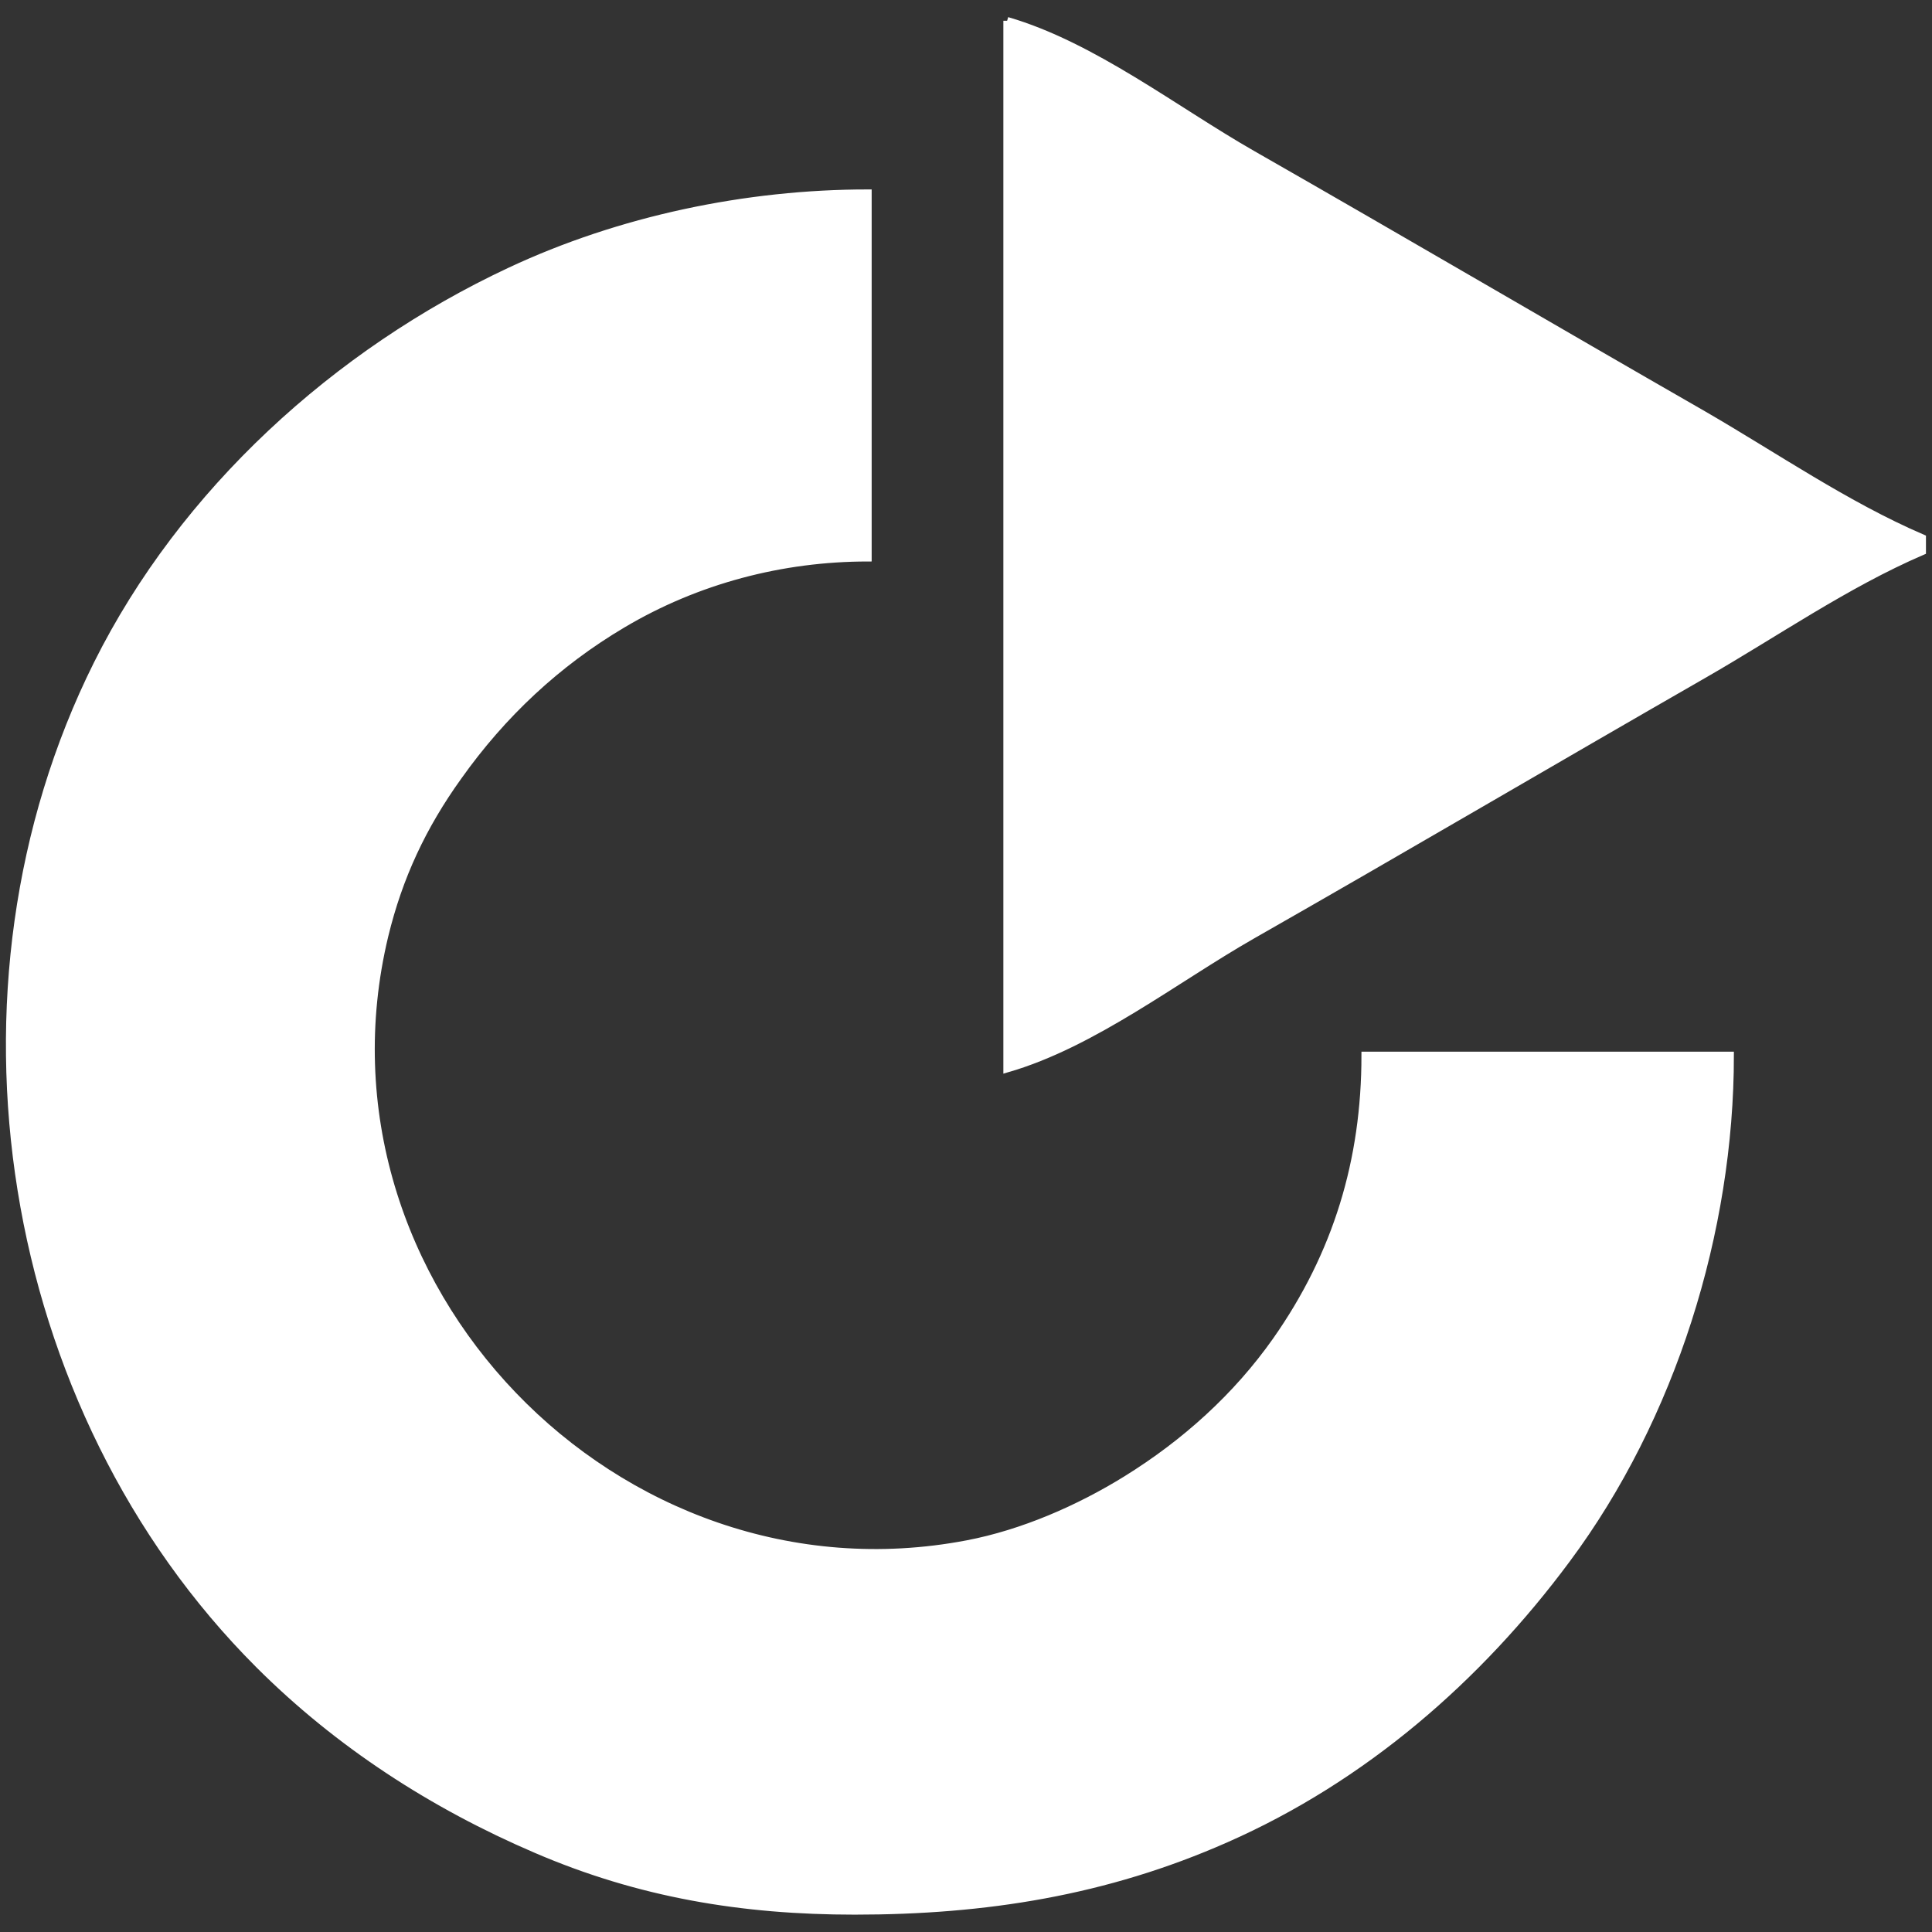
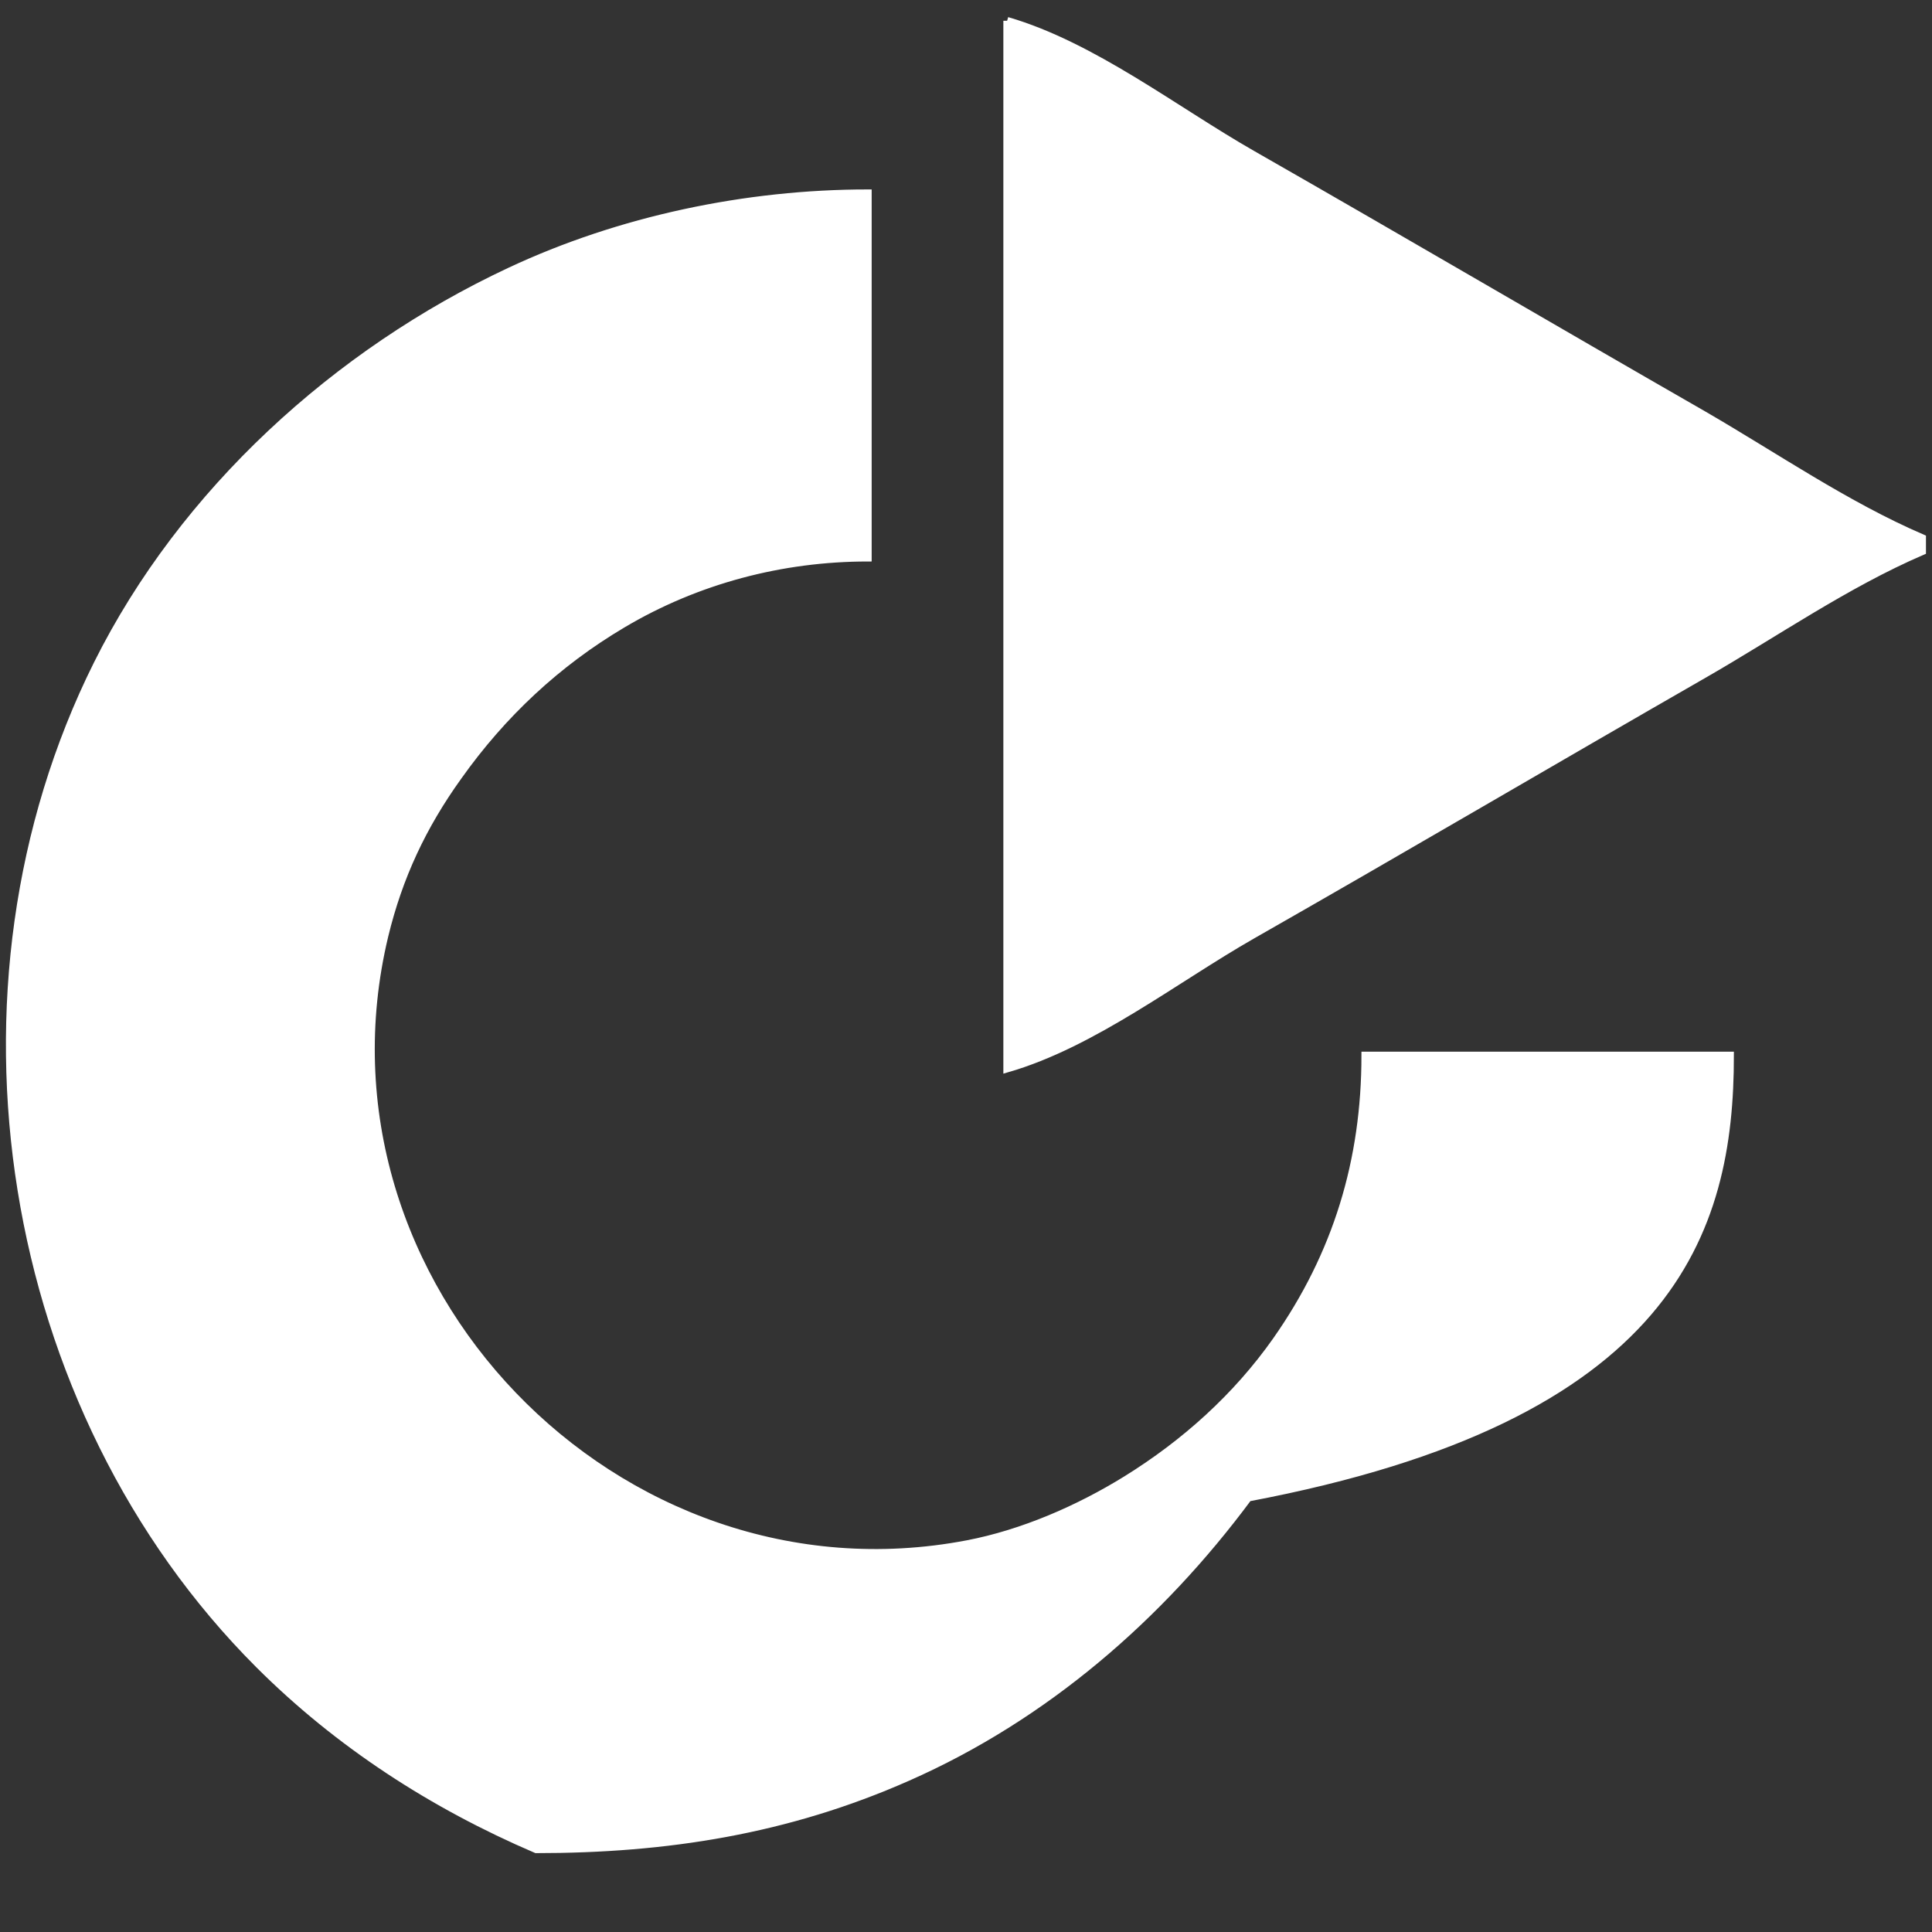
<svg xmlns="http://www.w3.org/2000/svg" version="1.1" id="Layer_1" x="0px" y="0px" viewBox="0 0 512 512" style="enable-background:new 0 0 512 512;" xml:space="preserve">
  <rect x="0" y="0" width="512" height="512" fill="#333333" stroke="none" />
  <style type="text/css">
	.st0{fill:#FFFFFF;stroke:#FFFFFF;stroke-width:2;}
</style>
  <g>
-     <path class="st0" d="M266.9,5.5v277.7c22.8-6.6,44.5-23.7,65-35.4c40-22.8,79.6-46.1,119.5-69c19-10.9,37.8-24,58-32.7v-3.5   c-20.2-8.7-39-21.7-58-32.7c-39.9-22.9-79.6-46.2-119.5-69C311.4,29.2,289.6,12.1,266.9,5.5 M458.5,279.7h-96.7   c0,27.8-7.5,52.7-23.6,75.6c-10.5,14.9-24.2,27.2-39.7,36.8c-12.6,7.8-27.5,14.3-42.2,17.1c-92.8,17.7-176.5-69-154.4-161.2   c3.8-15.7,10.1-29.1,19.5-42.2c11.7-16.5,26.2-30.1,43.6-40.4c19.7-11.7,42.2-17.6,65-17.6V51.2c-32.2,0-65.7,7-94.9,20.7   C89.2,93.4,48.6,130.3,25.8,176c-42.9,86-25.1,197.2,42.8,265.1c21.1,21.1,46.2,37.3,73.5,49c27.4,11.8,54.7,16.3,84.4,16.3   c34.5,0,66.5-5,98.4-19.1c36.3-16,66.8-42.4,90.3-74.1C443.1,375.7,458.5,326.3,458.5,279.7z" />
+     <path class="st0" d="M266.9,5.5v277.7c22.8-6.6,44.5-23.7,65-35.4c40-22.8,79.6-46.1,119.5-69c19-10.9,37.8-24,58-32.7v-3.5   c-20.2-8.7-39-21.7-58-32.7c-39.9-22.9-79.6-46.2-119.5-69C311.4,29.2,289.6,12.1,266.9,5.5 M458.5,279.7h-96.7   c0,27.8-7.5,52.7-23.6,75.6c-10.5,14.9-24.2,27.2-39.7,36.8c-12.6,7.8-27.5,14.3-42.2,17.1c-92.8,17.7-176.5-69-154.4-161.2   c3.8-15.7,10.1-29.1,19.5-42.2c11.7-16.5,26.2-30.1,43.6-40.4c19.7-11.7,42.2-17.6,65-17.6V51.2c-32.2,0-65.7,7-94.9,20.7   C89.2,93.4,48.6,130.3,25.8,176c-42.9,86-25.1,197.2,42.8,265.1c21.1,21.1,46.2,37.3,73.5,49c34.5,0,66.5-5,98.4-19.1c36.3-16,66.8-42.4,90.3-74.1C443.1,375.7,458.5,326.3,458.5,279.7z" />
  </g>
</svg>